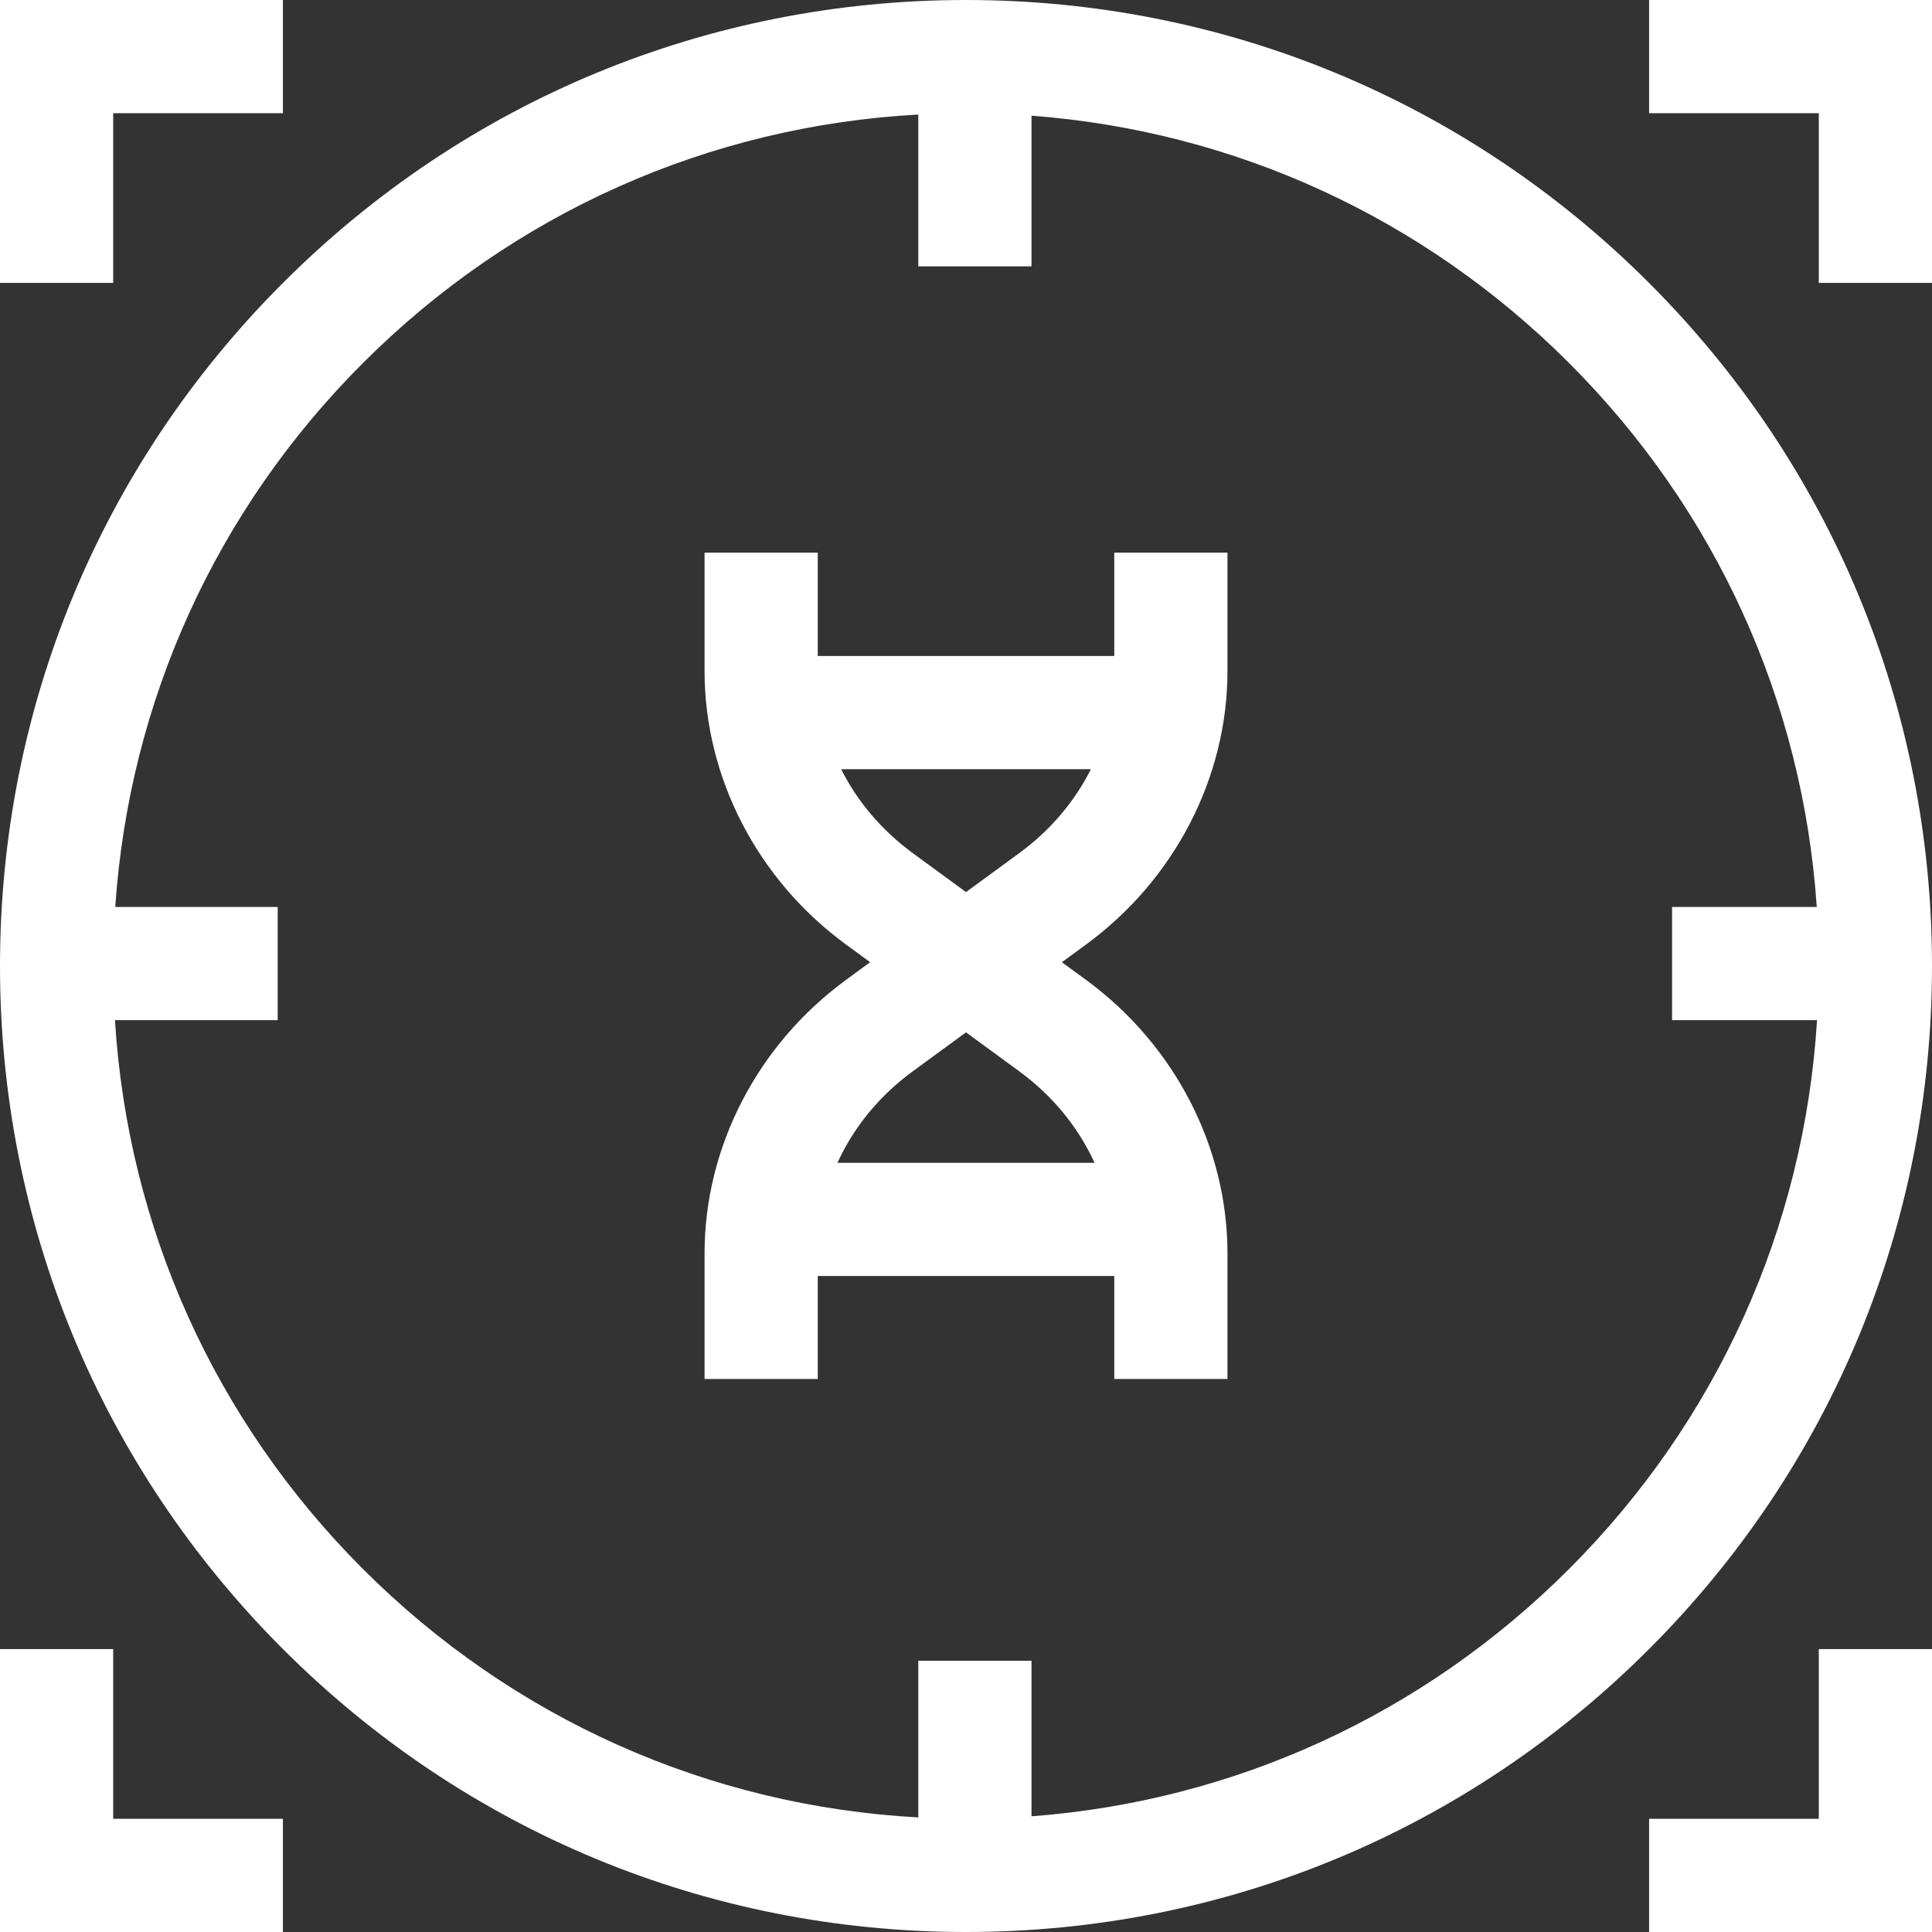
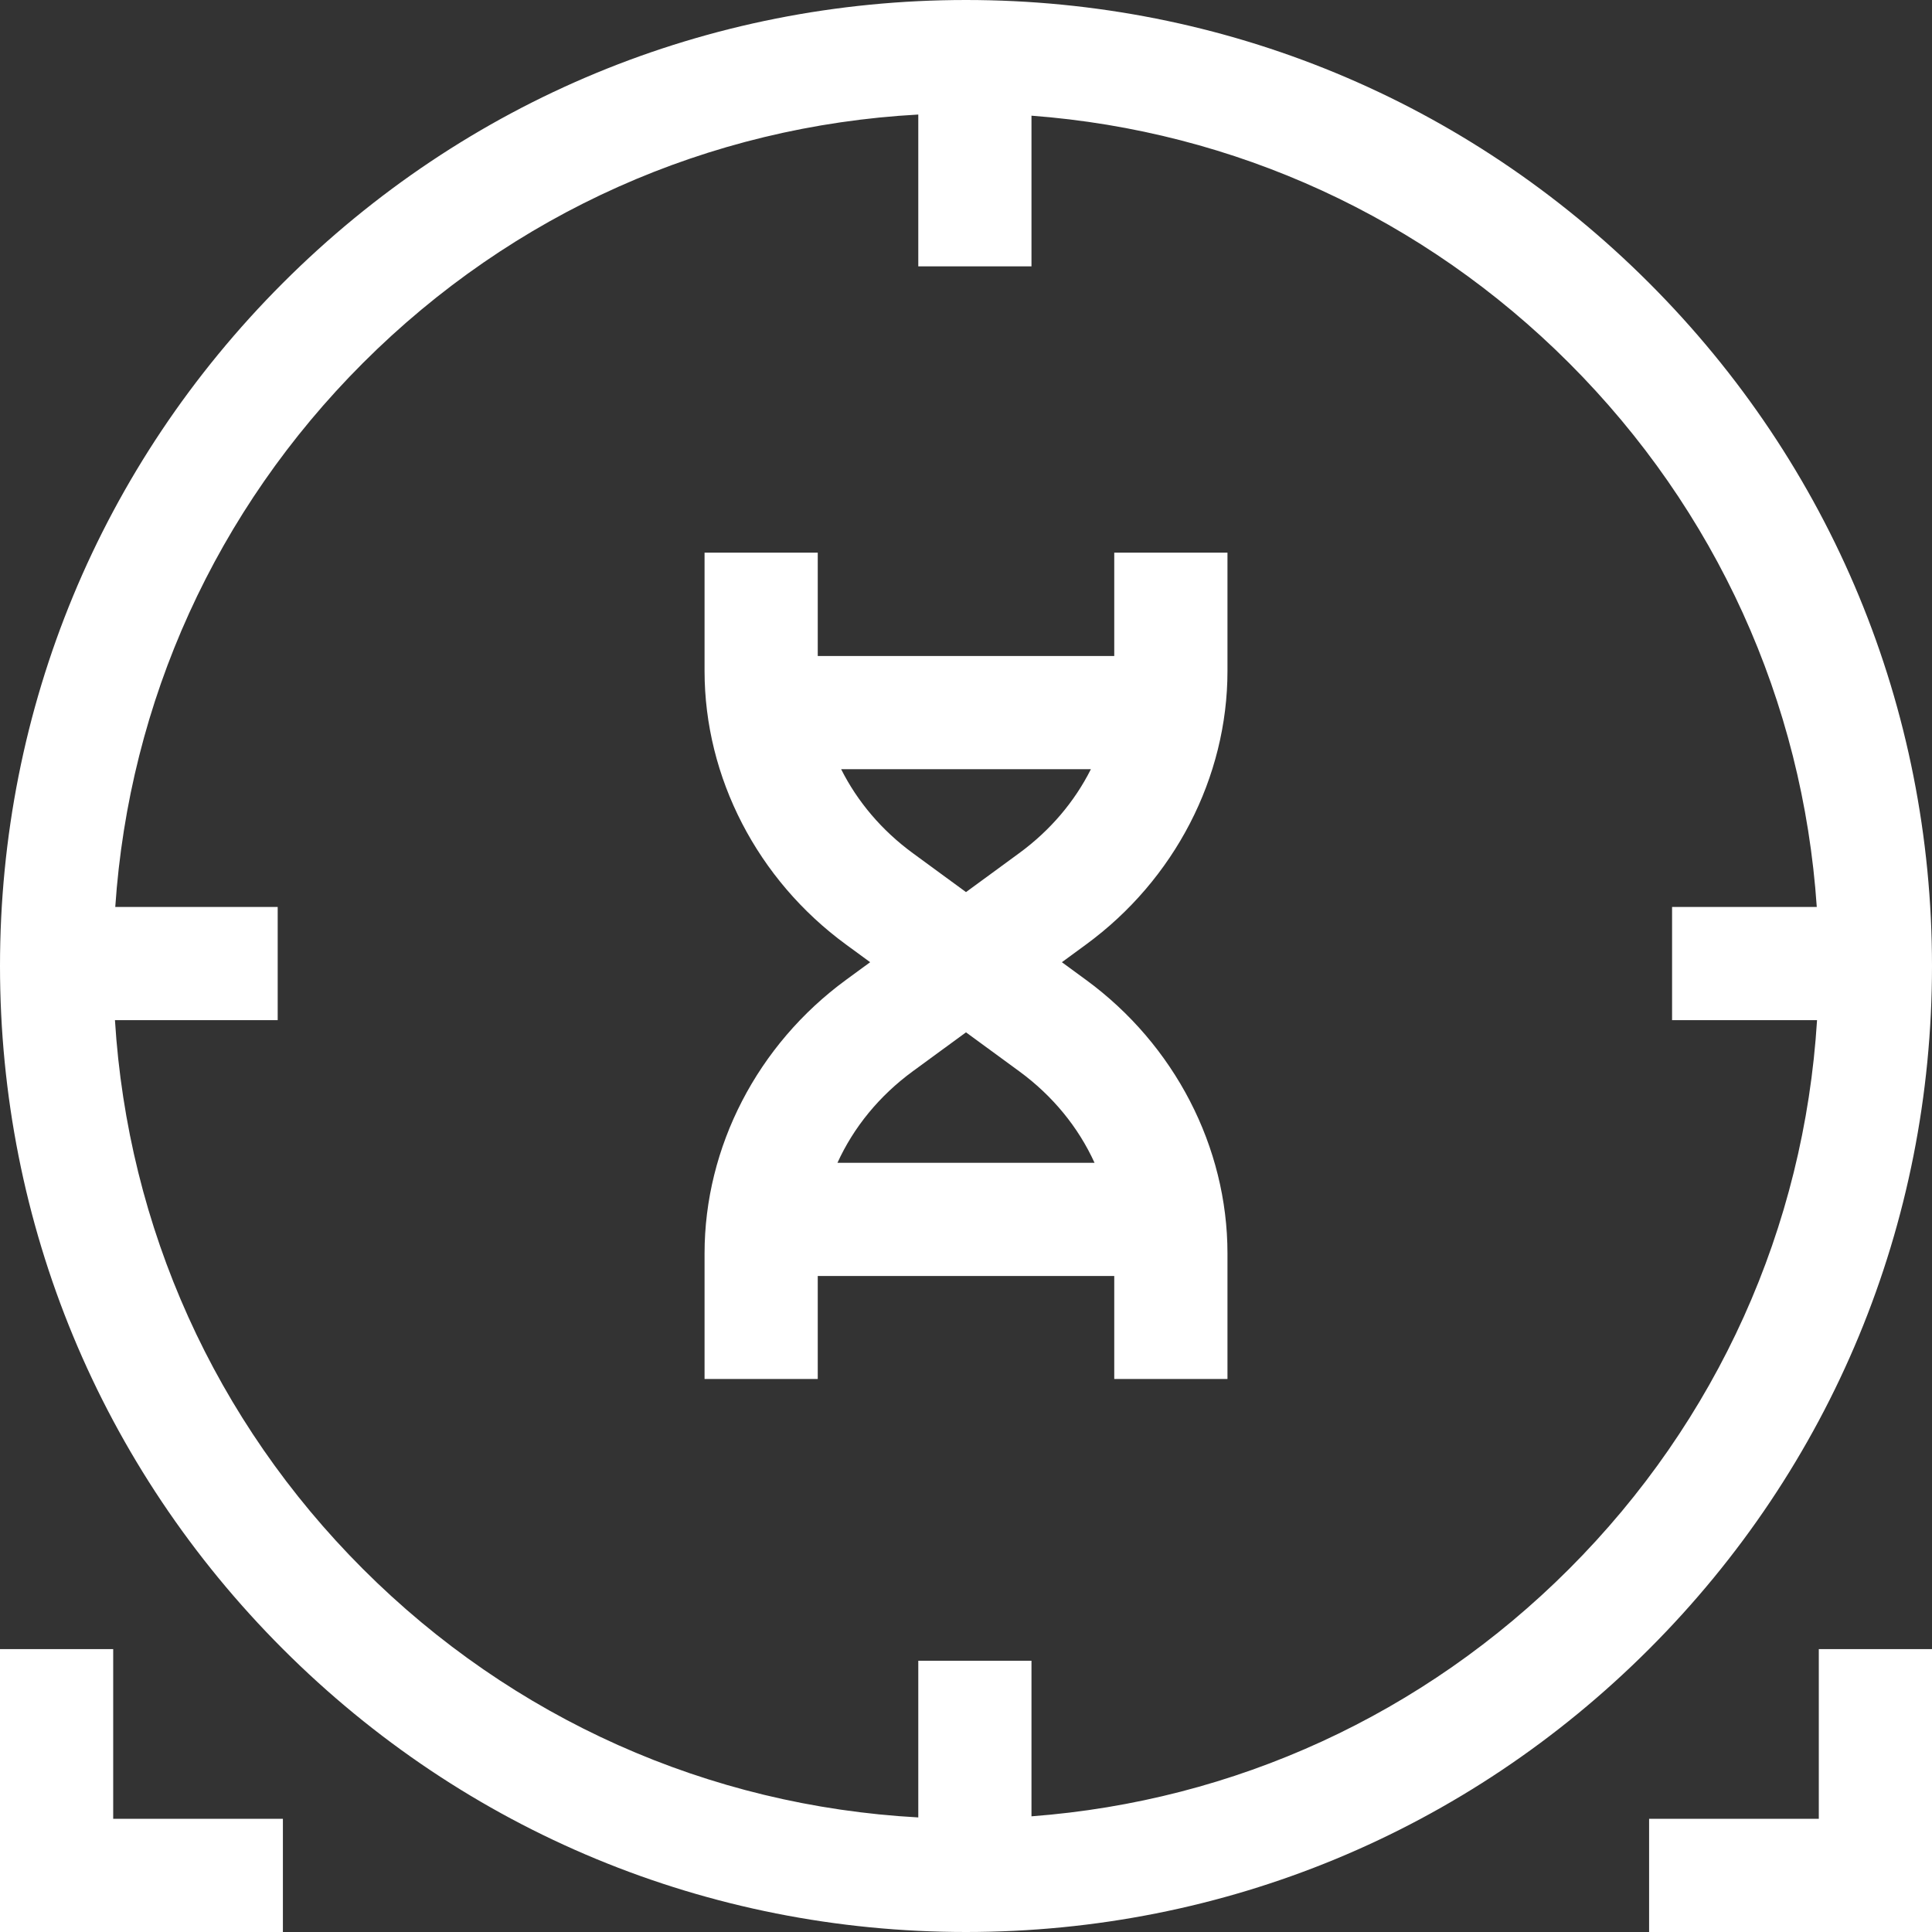
<svg xmlns="http://www.w3.org/2000/svg" width="56" height="56" viewBox="0 0 56 56" fill="none">
  <rect x="0" y="0" width="56" height="56" fill="#333333" stroke="none" />
  <g clip-path="url(#clip0_6086_7147)">
    <path d="M28 0C20.521 0 13.489 2.913 8.201 8.201C2.913 13.489 0 20.521 0 28C0 35.479 2.913 42.511 8.201 47.799C13.489 53.087 20.521 56 28 56C35.479 56 42.511 53.087 47.799 47.799C53.087 42.511 56 35.479 56 28C56 20.521 53.087 13.489 47.799 8.201C42.511 2.913 35.479 0 28 0ZM45.479 45.479C41.26 49.697 35.785 52.203 29.898 52.647V48.137H26.617V52.679C20.534 52.346 14.863 49.82 10.521 45.479C6.224 41.182 3.706 35.581 3.332 29.569H8.049V26.288H3.341C3.745 20.33 6.258 14.784 10.521 10.521C14.863 6.18 20.534 3.653 26.617 3.32V7.72H29.898V3.353C35.786 3.797 41.26 6.303 45.479 10.521C49.742 14.784 52.255 20.33 52.66 26.288H48.466V29.57H52.668C52.294 35.581 49.776 41.182 45.479 45.479Z" fill="white" />
-     <path d="M3.281 3.281H8.2V0H0V8.2H3.281V3.281Z" fill="white" />
-     <path d="M47.8 0V3.281H52.719V8.2H56V0L47.8 0Z" fill="white" />
    <path d="M3.281 47.8H0V56H8.2V52.719H3.281V47.8Z" fill="white" />
    <path d="M52.719 52.719H47.8V56H56V47.8H52.719V52.719Z" fill="white" />
    <path d="M32.297 19.014H23.703V16.019H20.422V19.449C20.422 22.535 21.955 25.5 24.524 27.379L25.222 27.89L24.524 28.401C21.955 30.28 20.422 33.245 20.422 36.332V39.97H23.703V36.986H32.297V39.97H35.579V36.332C35.579 33.245 34.045 30.28 31.477 28.401L30.779 27.89L31.477 27.379C34.045 25.5 35.579 22.535 35.579 19.449V16.019H32.297V19.014ZM29.539 31.049C30.515 31.763 31.258 32.677 31.726 33.705H24.274C24.742 32.677 25.485 31.763 26.461 31.049L28 29.923L29.539 31.049ZM29.539 24.731L28 25.858L26.461 24.731C25.556 24.069 24.852 23.233 24.381 22.296H31.62C31.149 23.233 30.445 24.069 29.539 24.731Z" fill="white" />
  </g>
  <defs>
    <clipPath id="clip0_6086_7147">
      <rect width="56" height="56" fill="white" />
    </clipPath>
  </defs>
</svg>